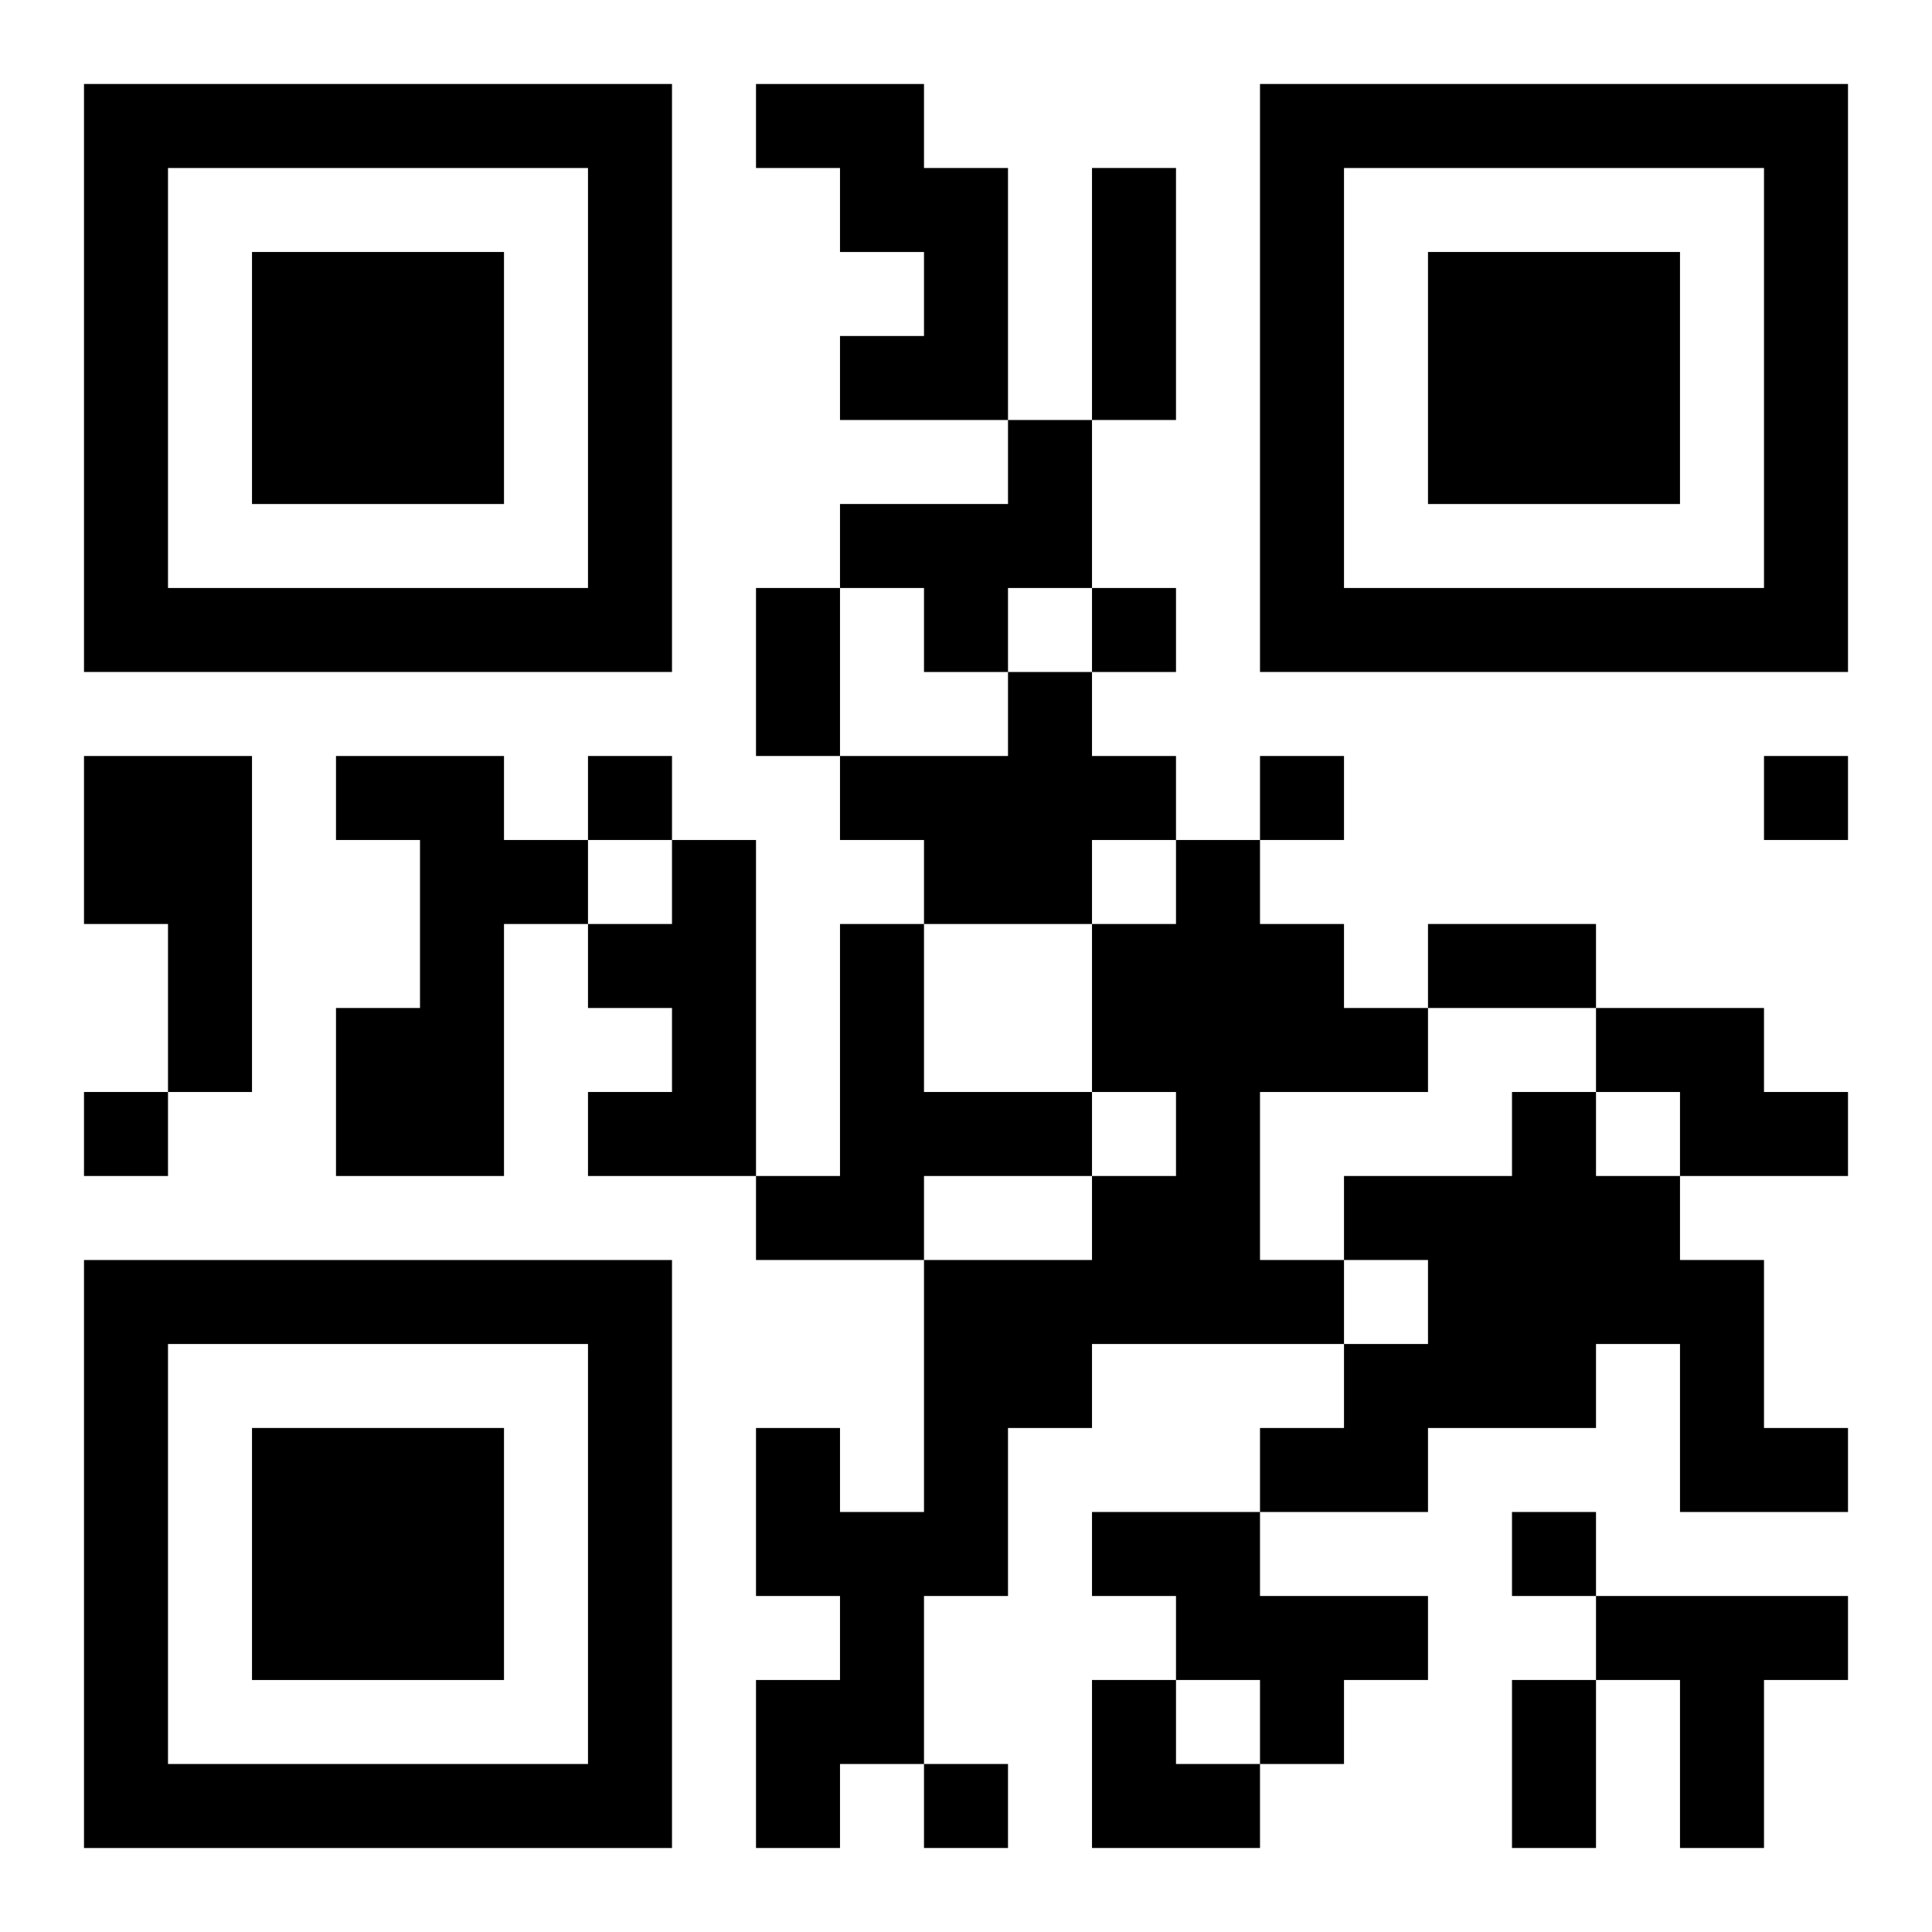
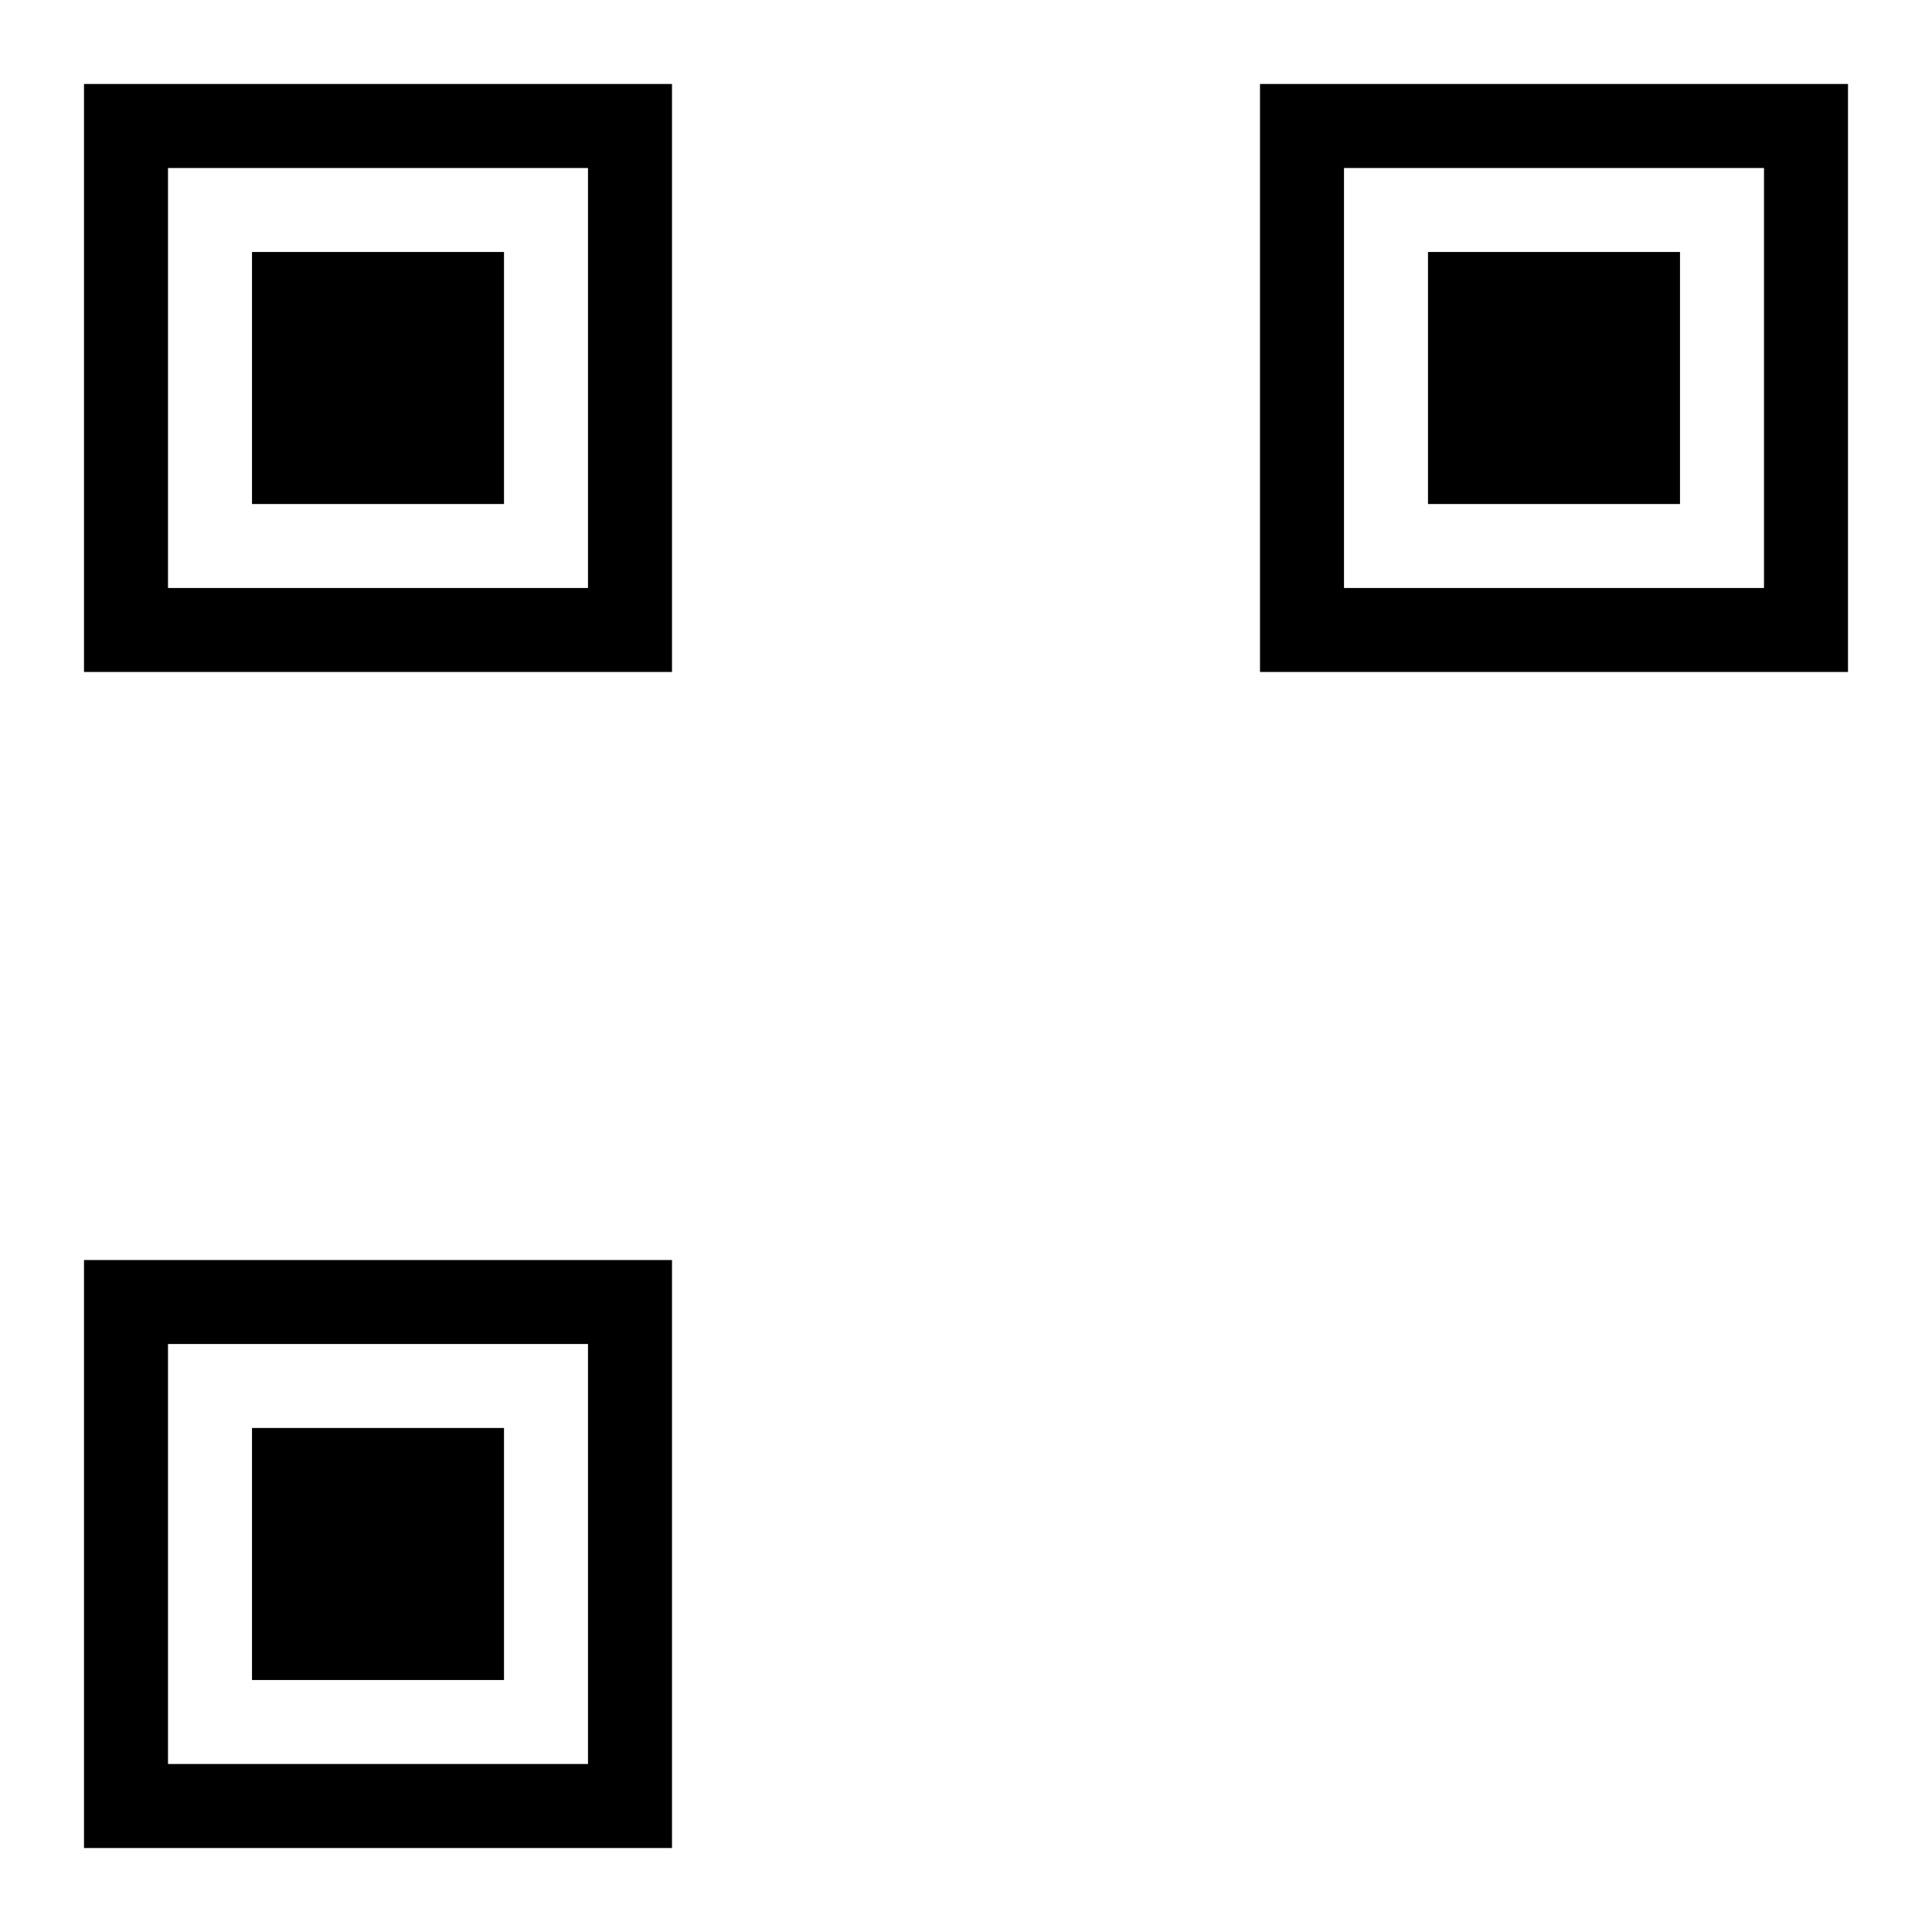
<svg xmlns="http://www.w3.org/2000/svg" xmlns:xlink="http://www.w3.org/1999/xlink" width="250" height="250" baseProfile="full" version="1.1" viewBox="-1 -1 23 23">
  <symbol id="a">
    <path d="m0 7v7h7v-7h-7zm1 1h5v5h-5v-5zm1 1v3h3v-3h-3z" />
  </symbol>
  <use y="-7" xlink:href="#a" />
  <use y="7" xlink:href="#a" />
  <use x="14" y="-7" xlink:href="#a" />
-   <path d="m8 0h2v1h1v3h-2v-1h1v-1h-1v-1h-1v-1m3 4h1v2h-1v1h-1v-1h-1v-1h2v-1m0 3h1v1h1v1h-1v1h-2v-1h-1v-1h2v-1m-11 1h2v4h-1v-2h-1v-2m3 0h2v1h1v1h-1v3h-2v-2h1v-2h-1v-1m4 1h1v4h-2v-1h1v-1h-1v-1h1v-1m6 0h1v1h1v1h1v1h-2v2h1v1h-3v1h-1v2h-1v2h-1v1h-1v-2h1v-1h-1v-2h1v1h1v-3h2v-1h1v-1h-1v-2h1v-1m-4 1h1v2h2v1h-2v1h-2v-1h1v-3m9 1h2v1h1v1h-2v-1h-1v-1m-1 1h1v1h1v1h1v2h1v1h-2v-2h-1v1h-2v1h-2v-1h1v-1h1v-1h-1v-1h2v-1m-5 5h2v1h2v1h-1v1h-1v-1h-1v-1h-1v-1m6 1h3v1h-1v2h-1v-2h-1v-1m-6-12v1h1v-1h-1m-6 2v1h1v-1h-1m8 0v1h1v-1h-1m6 0v1h1v-1h-1m-20 4v1h1v-1h-1m17 5v1h1v-1h-1m-7 3v1h1v-1h-1m2-19h1v3h-1v-3m-4 5h1v2h-1v-2m8 4h2v1h-2v-1m1 9h1v2h-1v-2m-5 0h1v1h1v1h-2z" />
</svg>